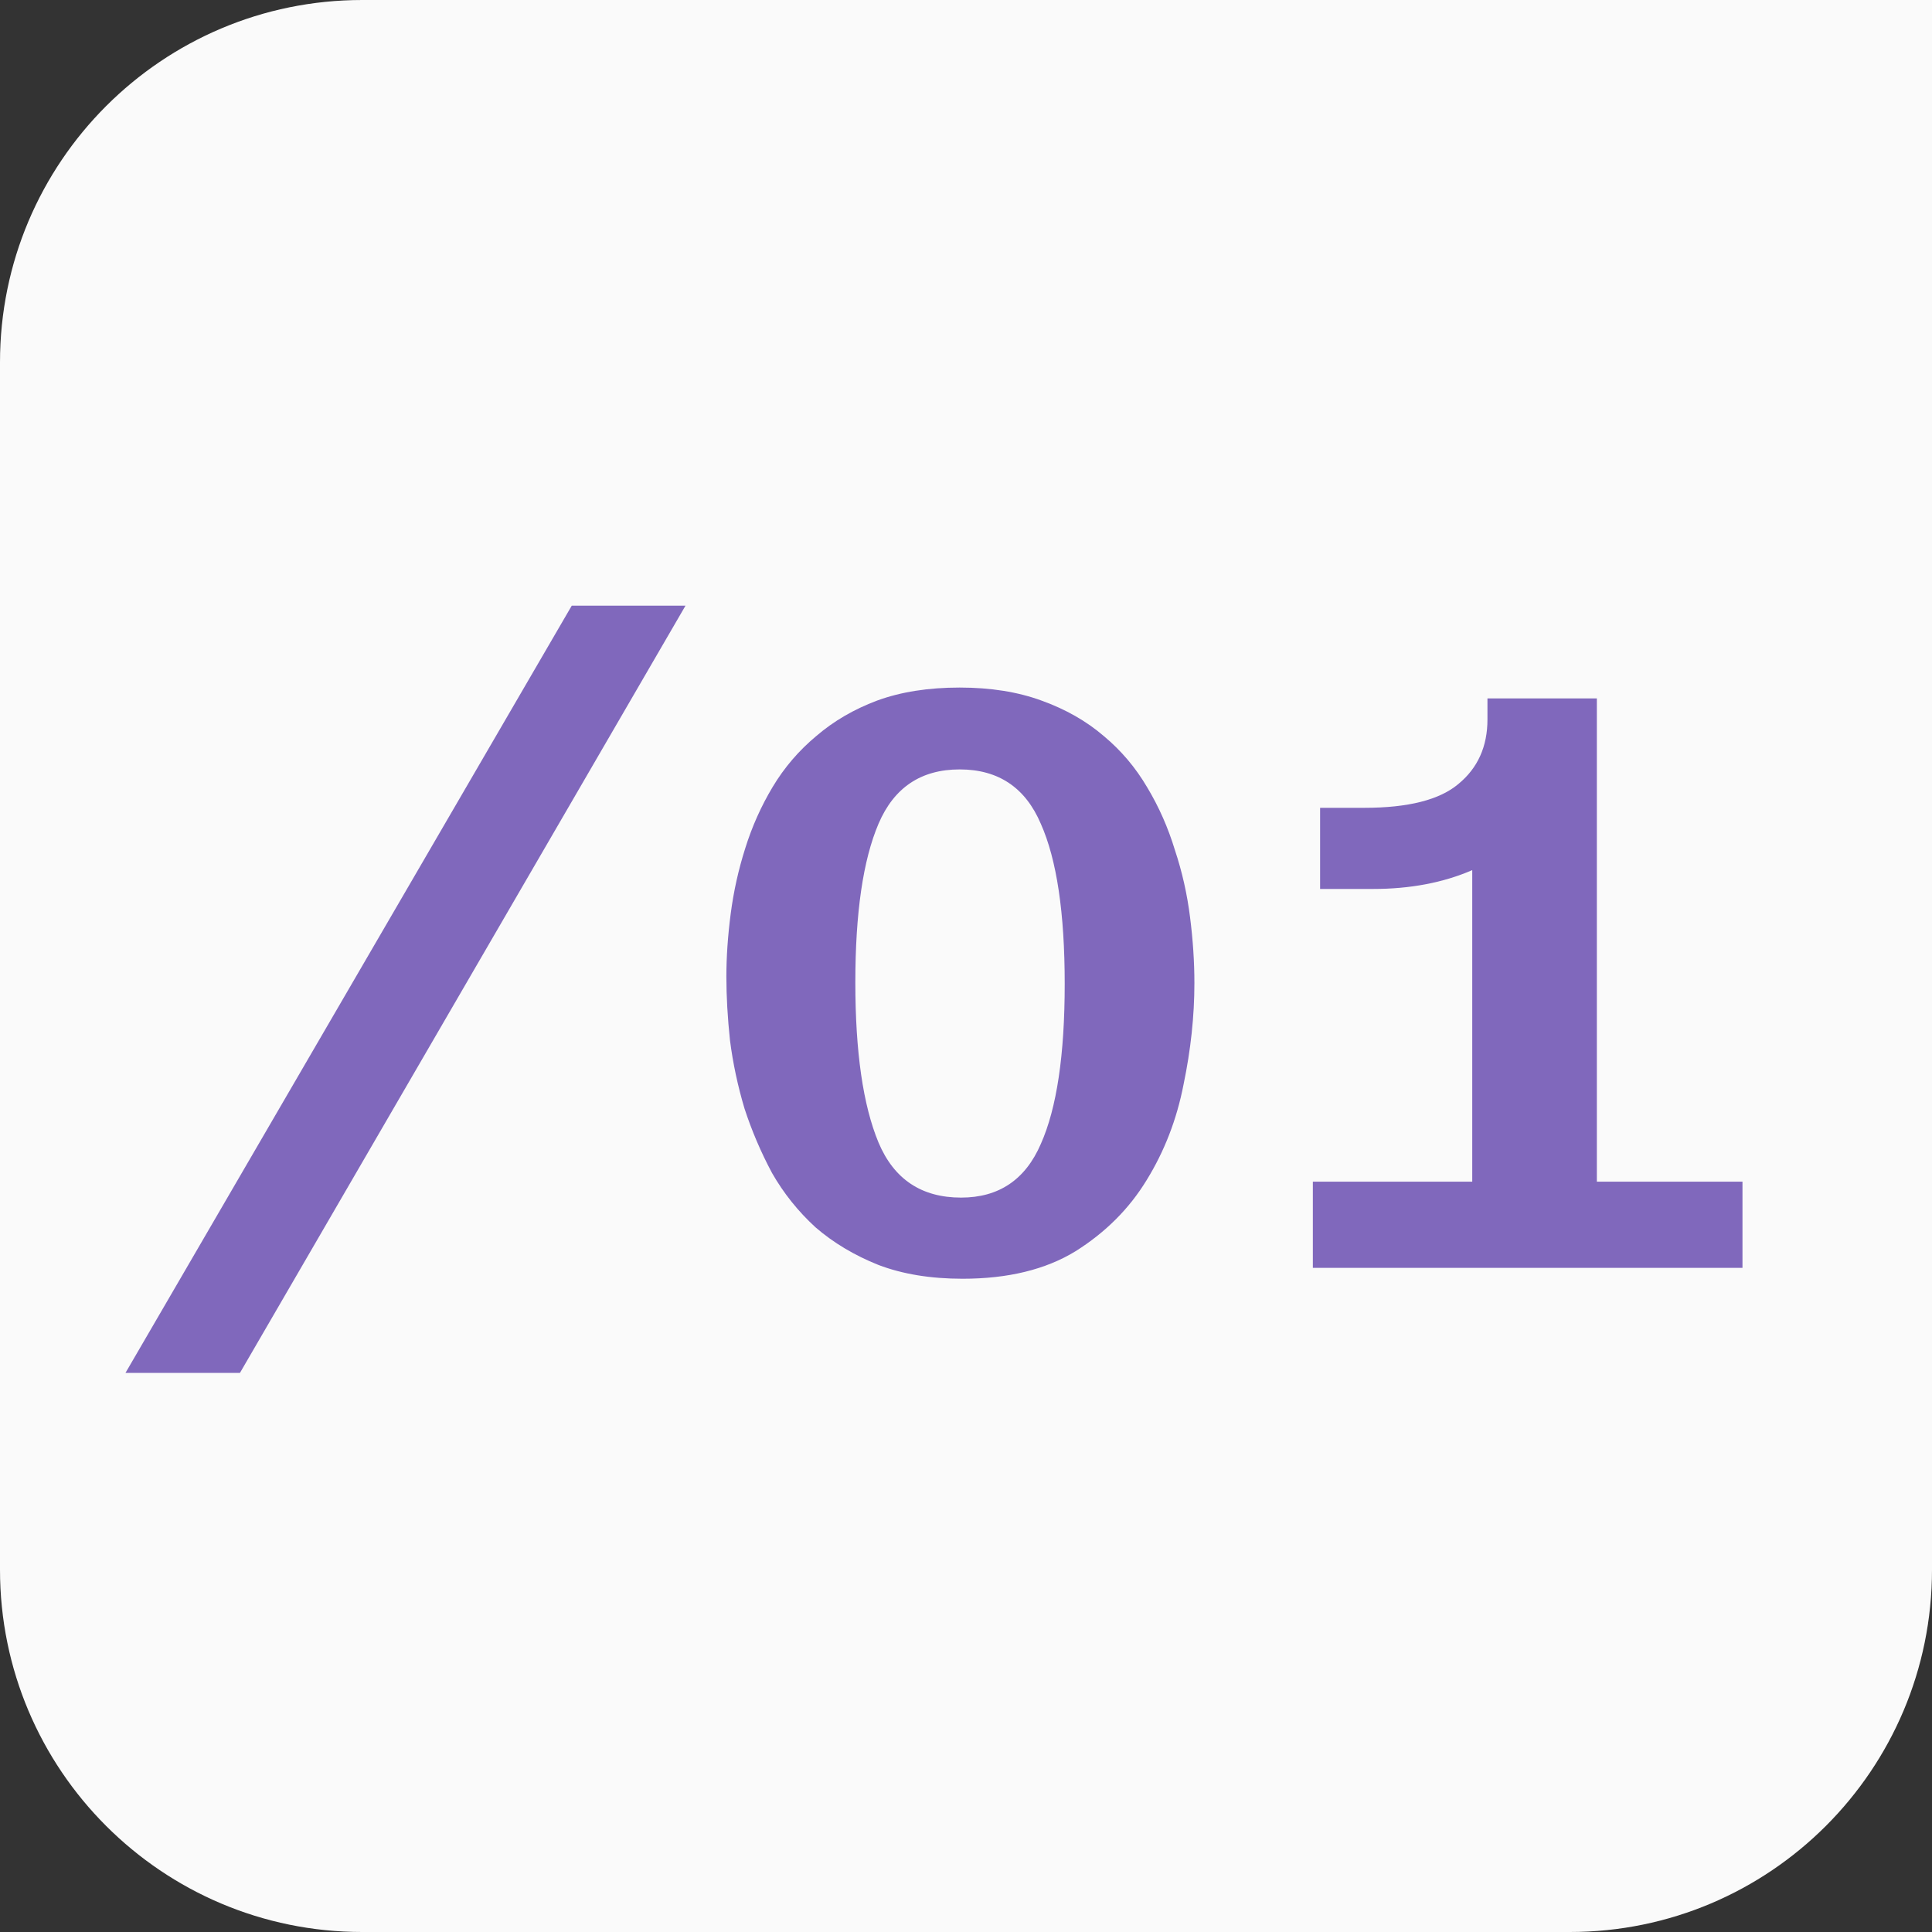
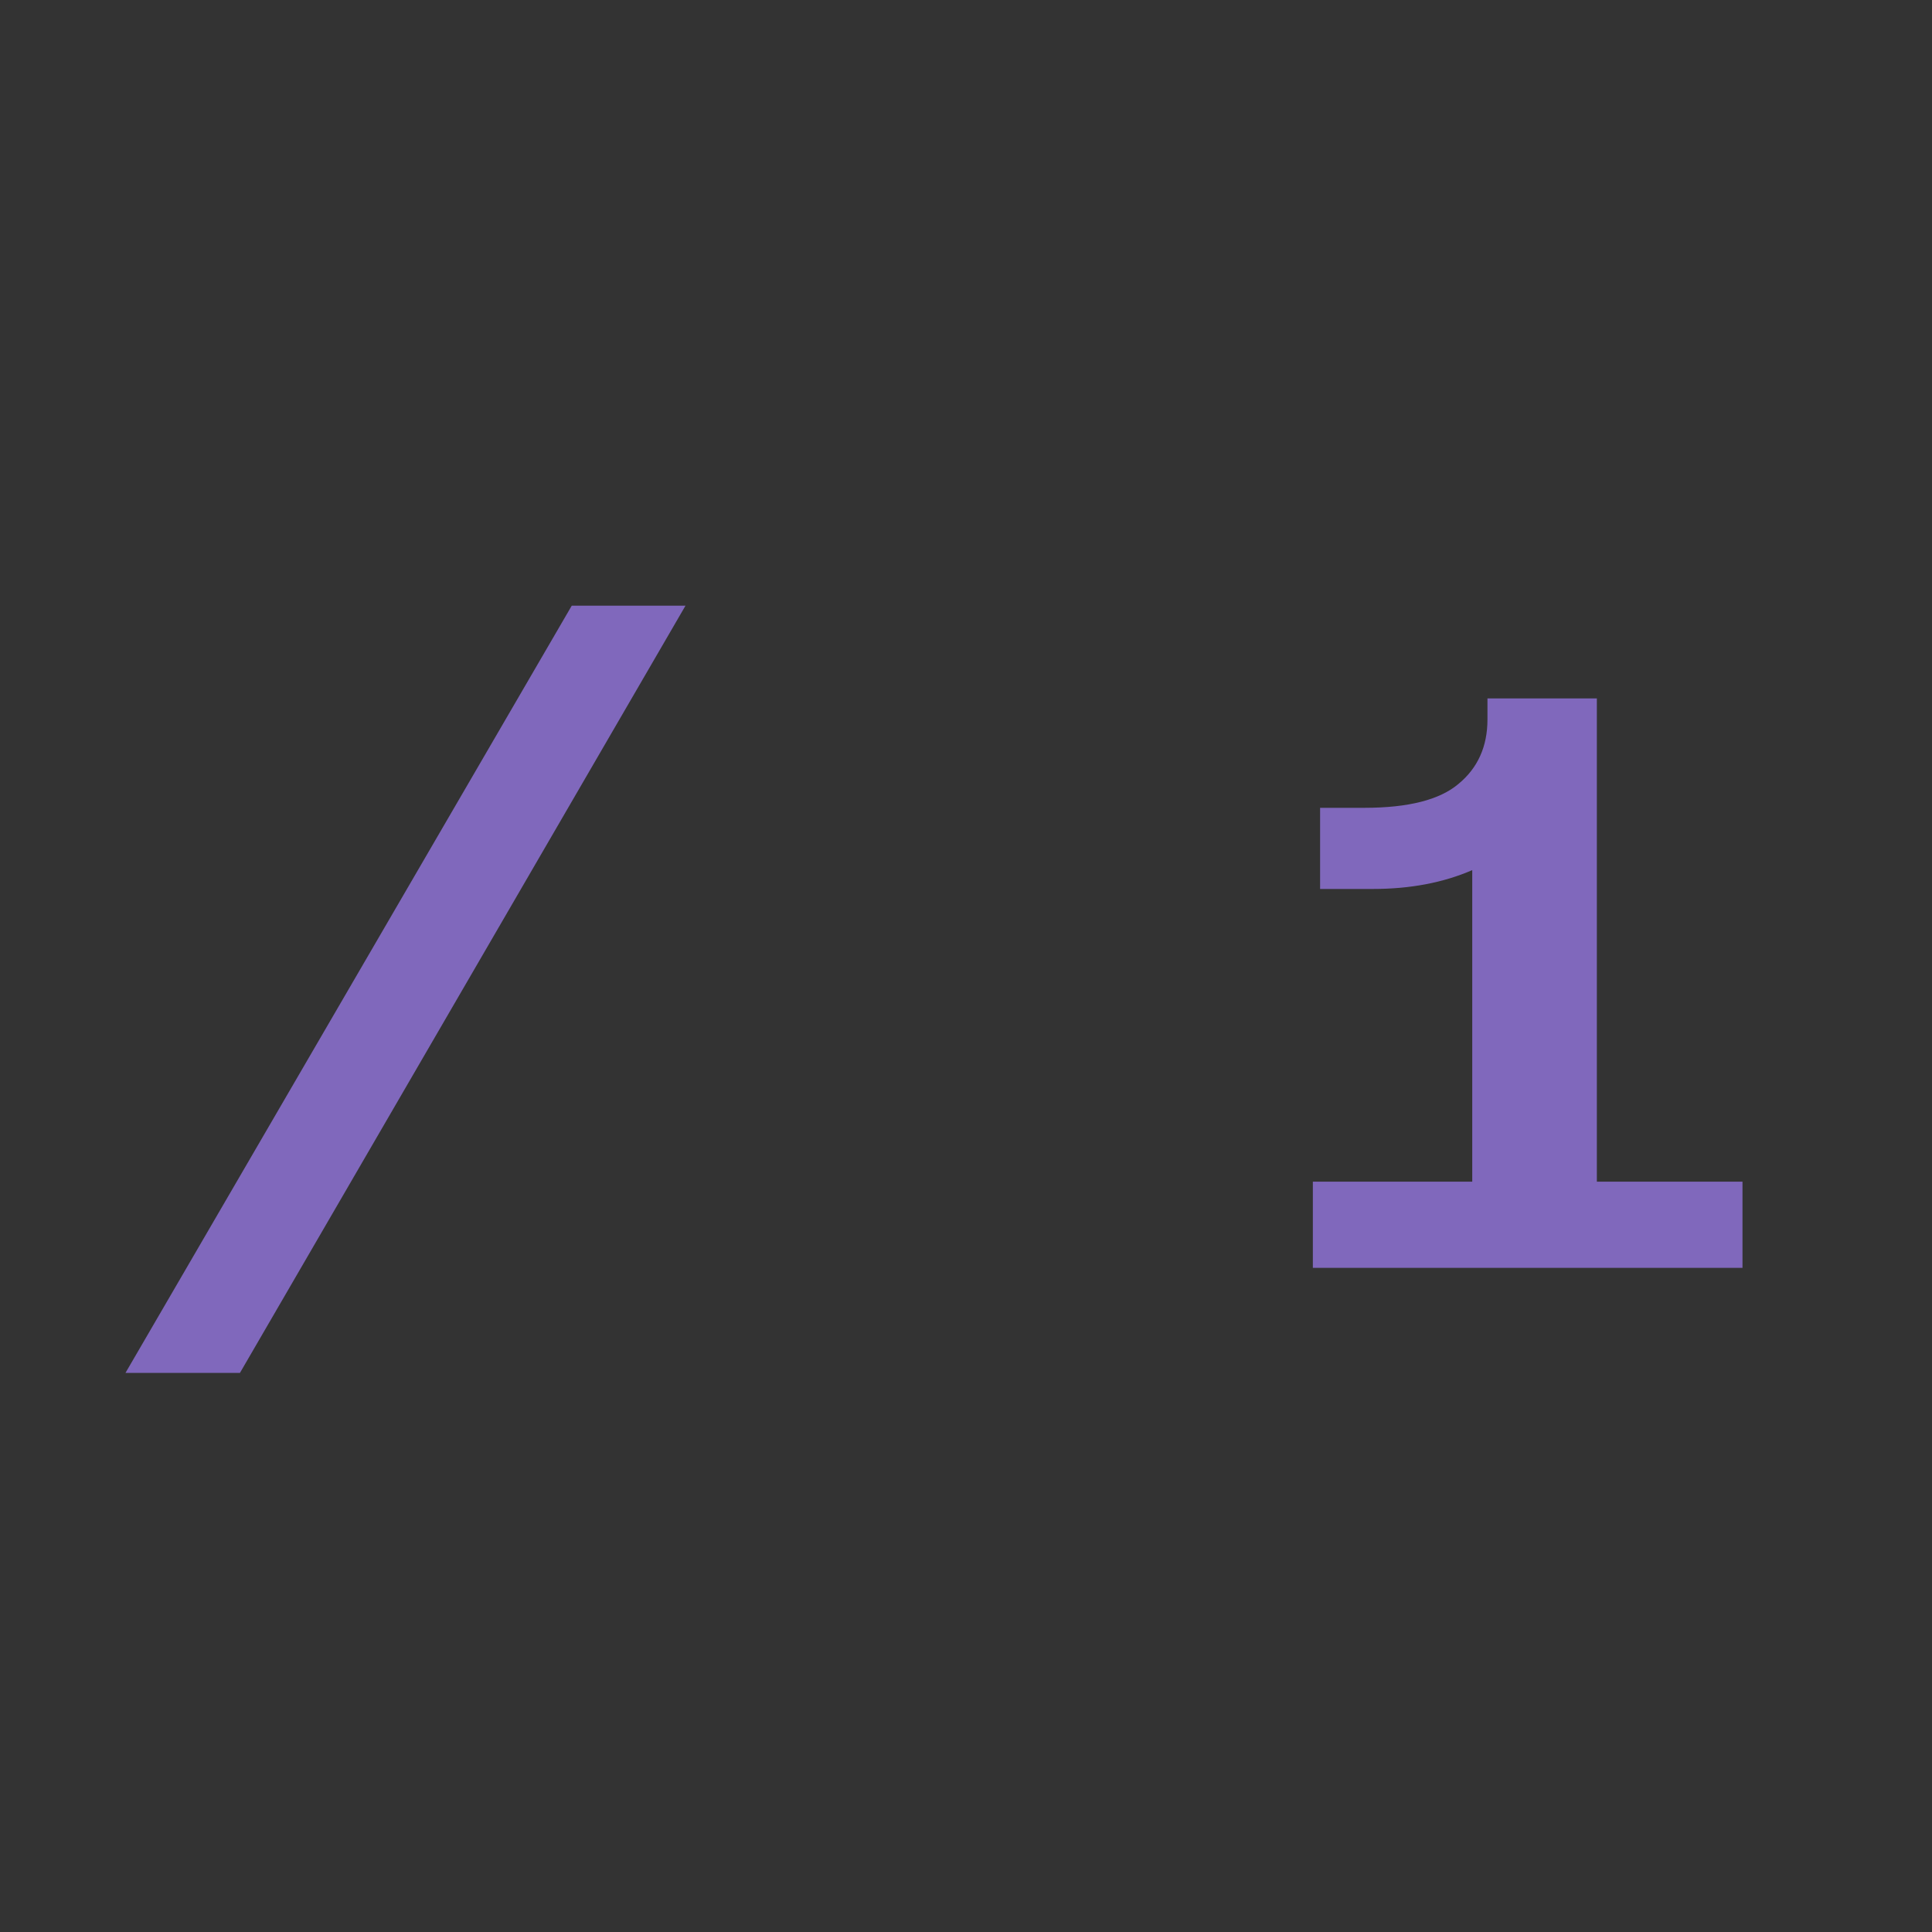
<svg xmlns="http://www.w3.org/2000/svg" width="32" height="32" viewBox="0 0 32 32" fill="none">
  <rect x="0" y="0" width="32" height="32" fill="#333333" stroke="none" />
-   <path d="M0 6C0 2.686 2.686 0 6 0H32V26C32 29.314 29.314 32 26 32H6C2.686 32 0 29.314 0 26V6Z" fill="#FAFAFA" />
-   <path d="M11.354 10.032L3.974 22.74H2.078L9.47 10.032H11.354Z" fill="#8068BC" />
-   <path d="M15.895 11.388C16.407 11.388 16.859 11.46 17.251 11.604C17.651 11.748 17.995 11.944 18.283 12.192C18.571 12.432 18.811 12.716 19.003 13.044C19.195 13.364 19.347 13.708 19.459 14.076C19.579 14.436 19.663 14.808 19.711 15.192C19.759 15.568 19.783 15.932 19.783 16.284C19.783 16.828 19.723 17.388 19.603 17.964C19.491 18.54 19.287 19.068 18.991 19.548C18.703 20.02 18.311 20.412 17.815 20.724C17.319 21.028 16.695 21.18 15.943 21.18C15.415 21.18 14.951 21.104 14.551 20.952C14.151 20.792 13.803 20.584 13.507 20.328C13.219 20.064 12.979 19.764 12.787 19.428C12.603 19.084 12.451 18.728 12.331 18.36C12.219 17.984 12.139 17.608 12.091 17.232C12.051 16.856 12.031 16.504 12.031 16.176C12.031 15.848 12.055 15.5 12.103 15.132C12.151 14.764 12.231 14.404 12.343 14.052C12.455 13.692 12.607 13.352 12.799 13.032C12.991 12.712 13.231 12.432 13.519 12.192C13.807 11.944 14.143 11.748 14.527 11.604C14.919 11.46 15.375 11.388 15.895 11.388ZM15.895 12.744C15.255 12.744 14.807 13.044 14.551 13.644C14.295 14.244 14.167 15.12 14.167 16.272C14.167 17.424 14.295 18.308 14.551 18.924C14.807 19.532 15.263 19.836 15.919 19.836C16.543 19.836 16.983 19.54 17.239 18.948C17.503 18.356 17.635 17.472 17.635 16.296C17.635 15.12 17.503 14.236 17.239 13.644C16.983 13.044 16.535 12.744 15.895 12.744Z" fill="#8068BC" />
+   <path d="M11.354 10.032L3.974 22.74H2.078L9.47 10.032H11.354" fill="#8068BC" />
  <path d="M22.597 13.38C23.325 13.38 23.845 13.248 24.157 12.984C24.477 12.72 24.637 12.364 24.637 11.916V11.568H26.449V19.572H28.861V21H21.745V19.572H24.385V14.412C23.905 14.62 23.357 14.724 22.741 14.724H21.865V13.38H22.597Z" fill="#8068BC" />
</svg>